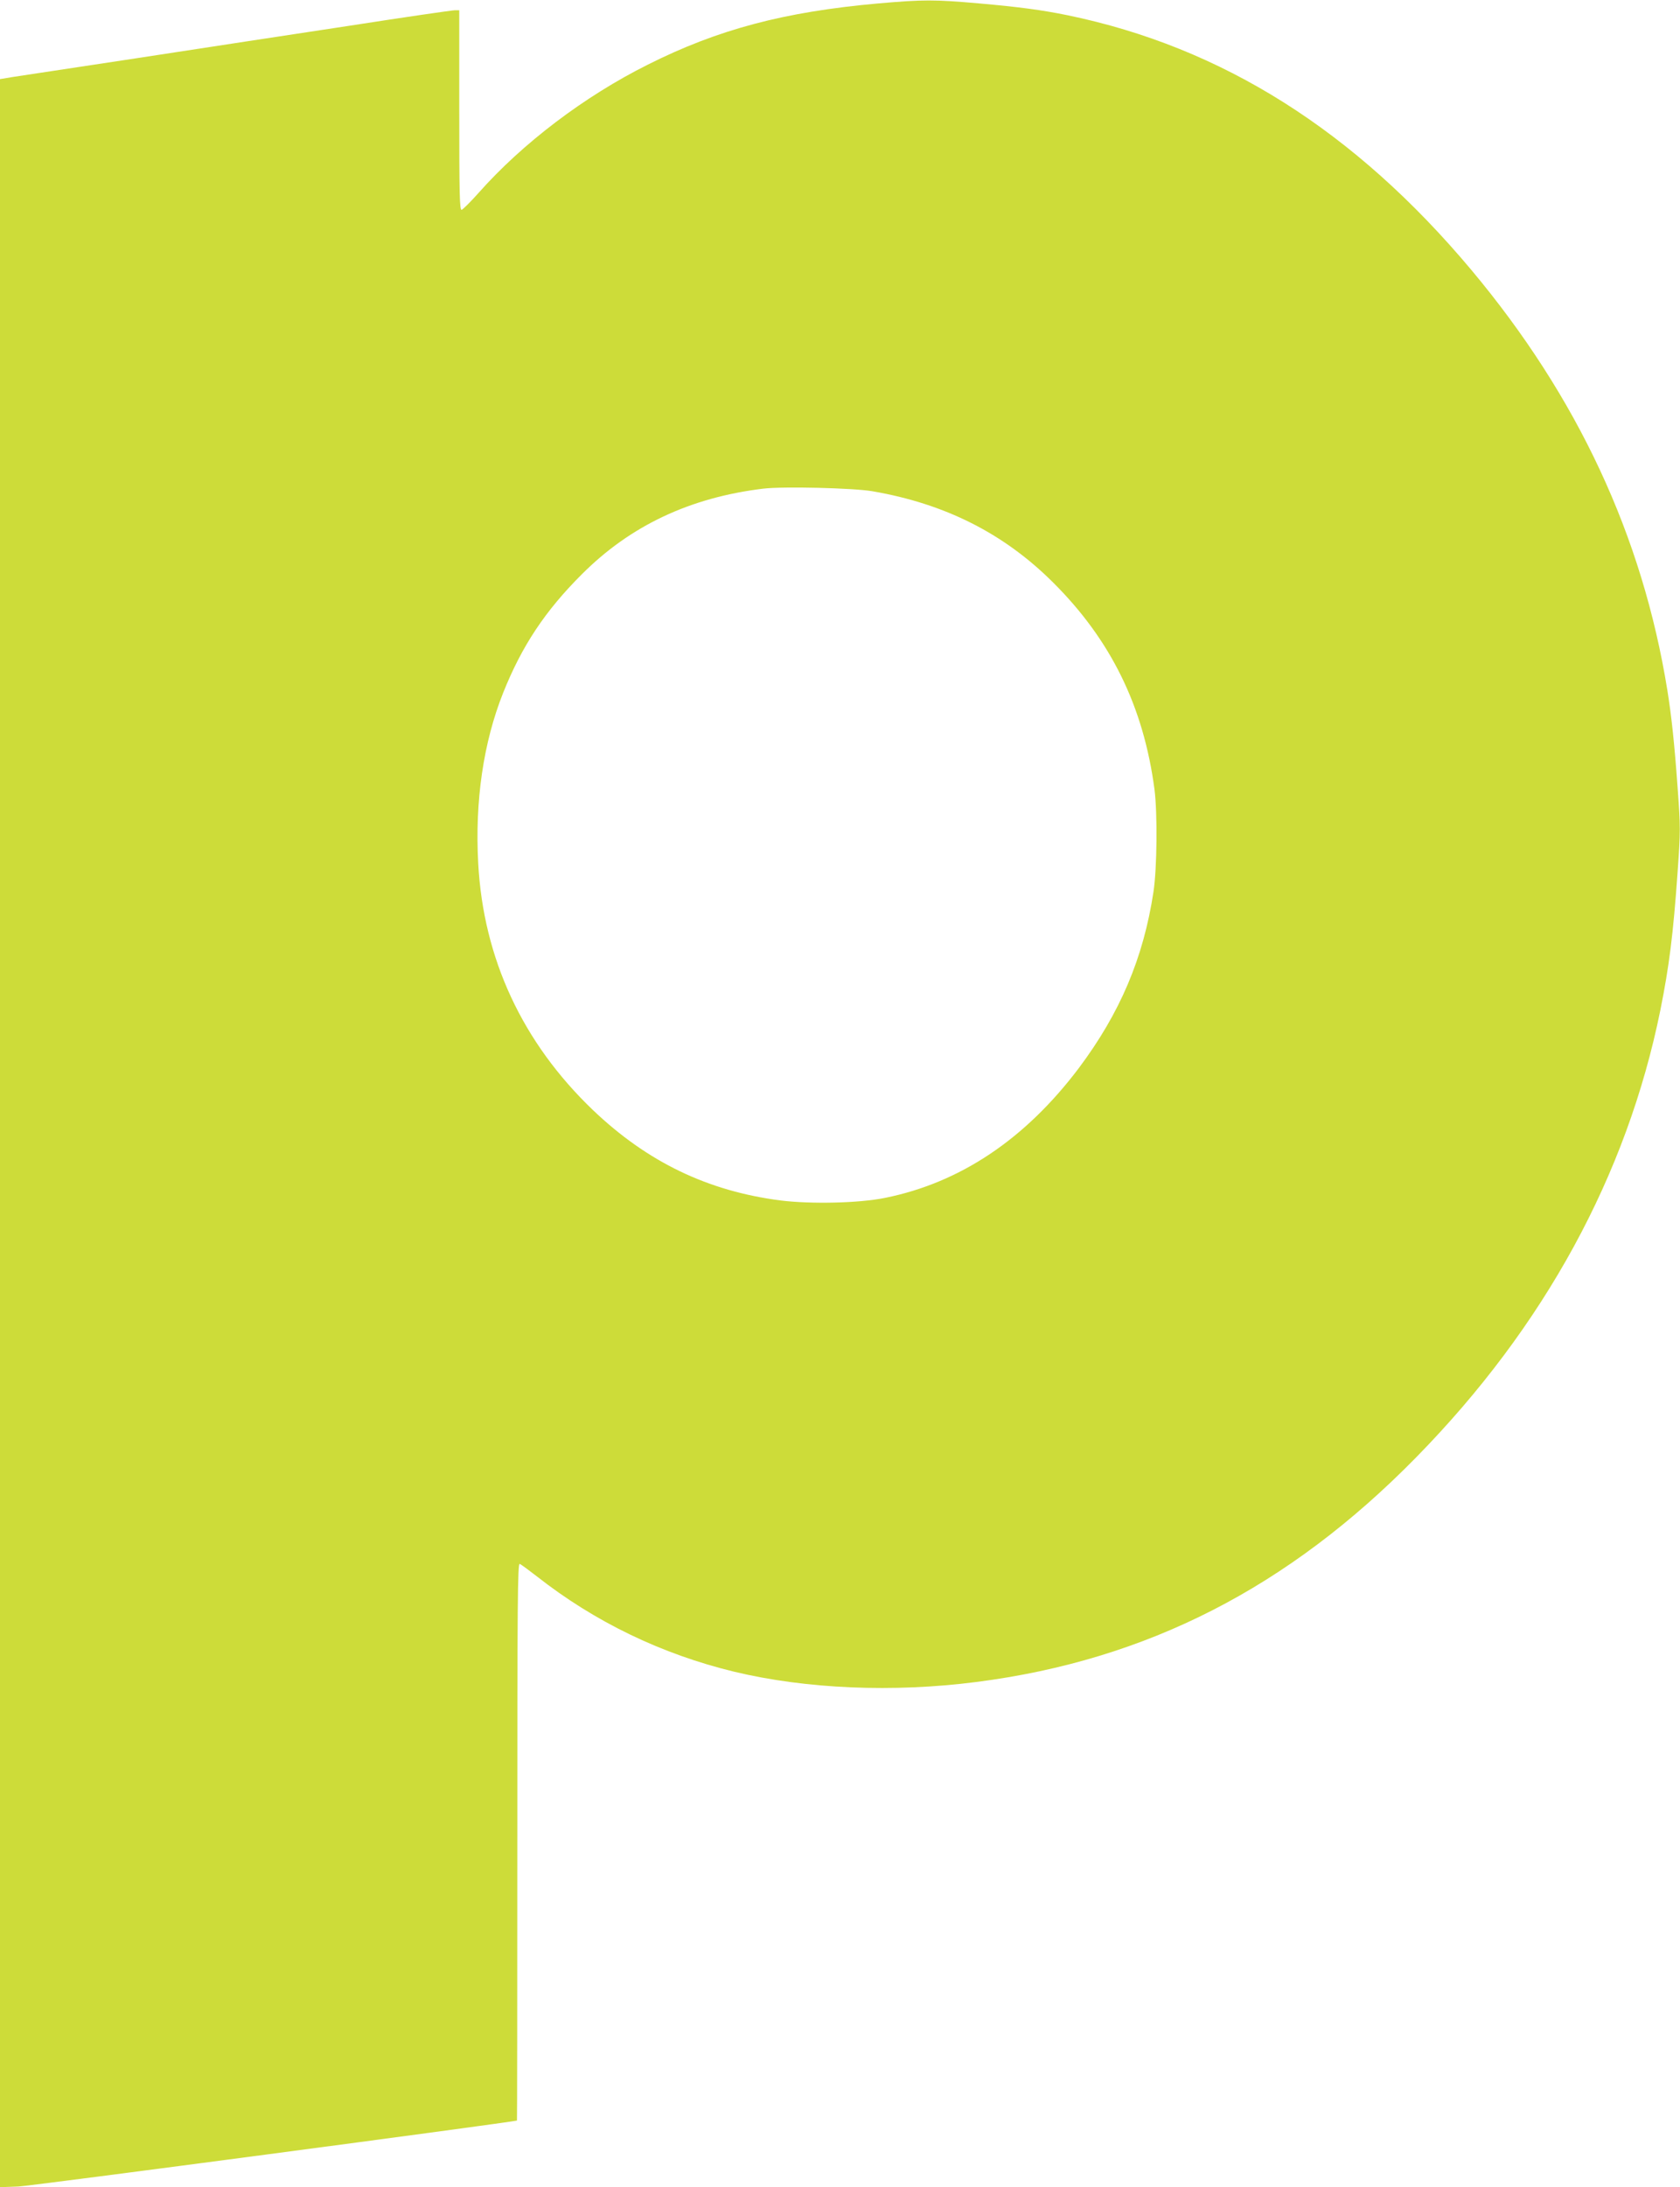
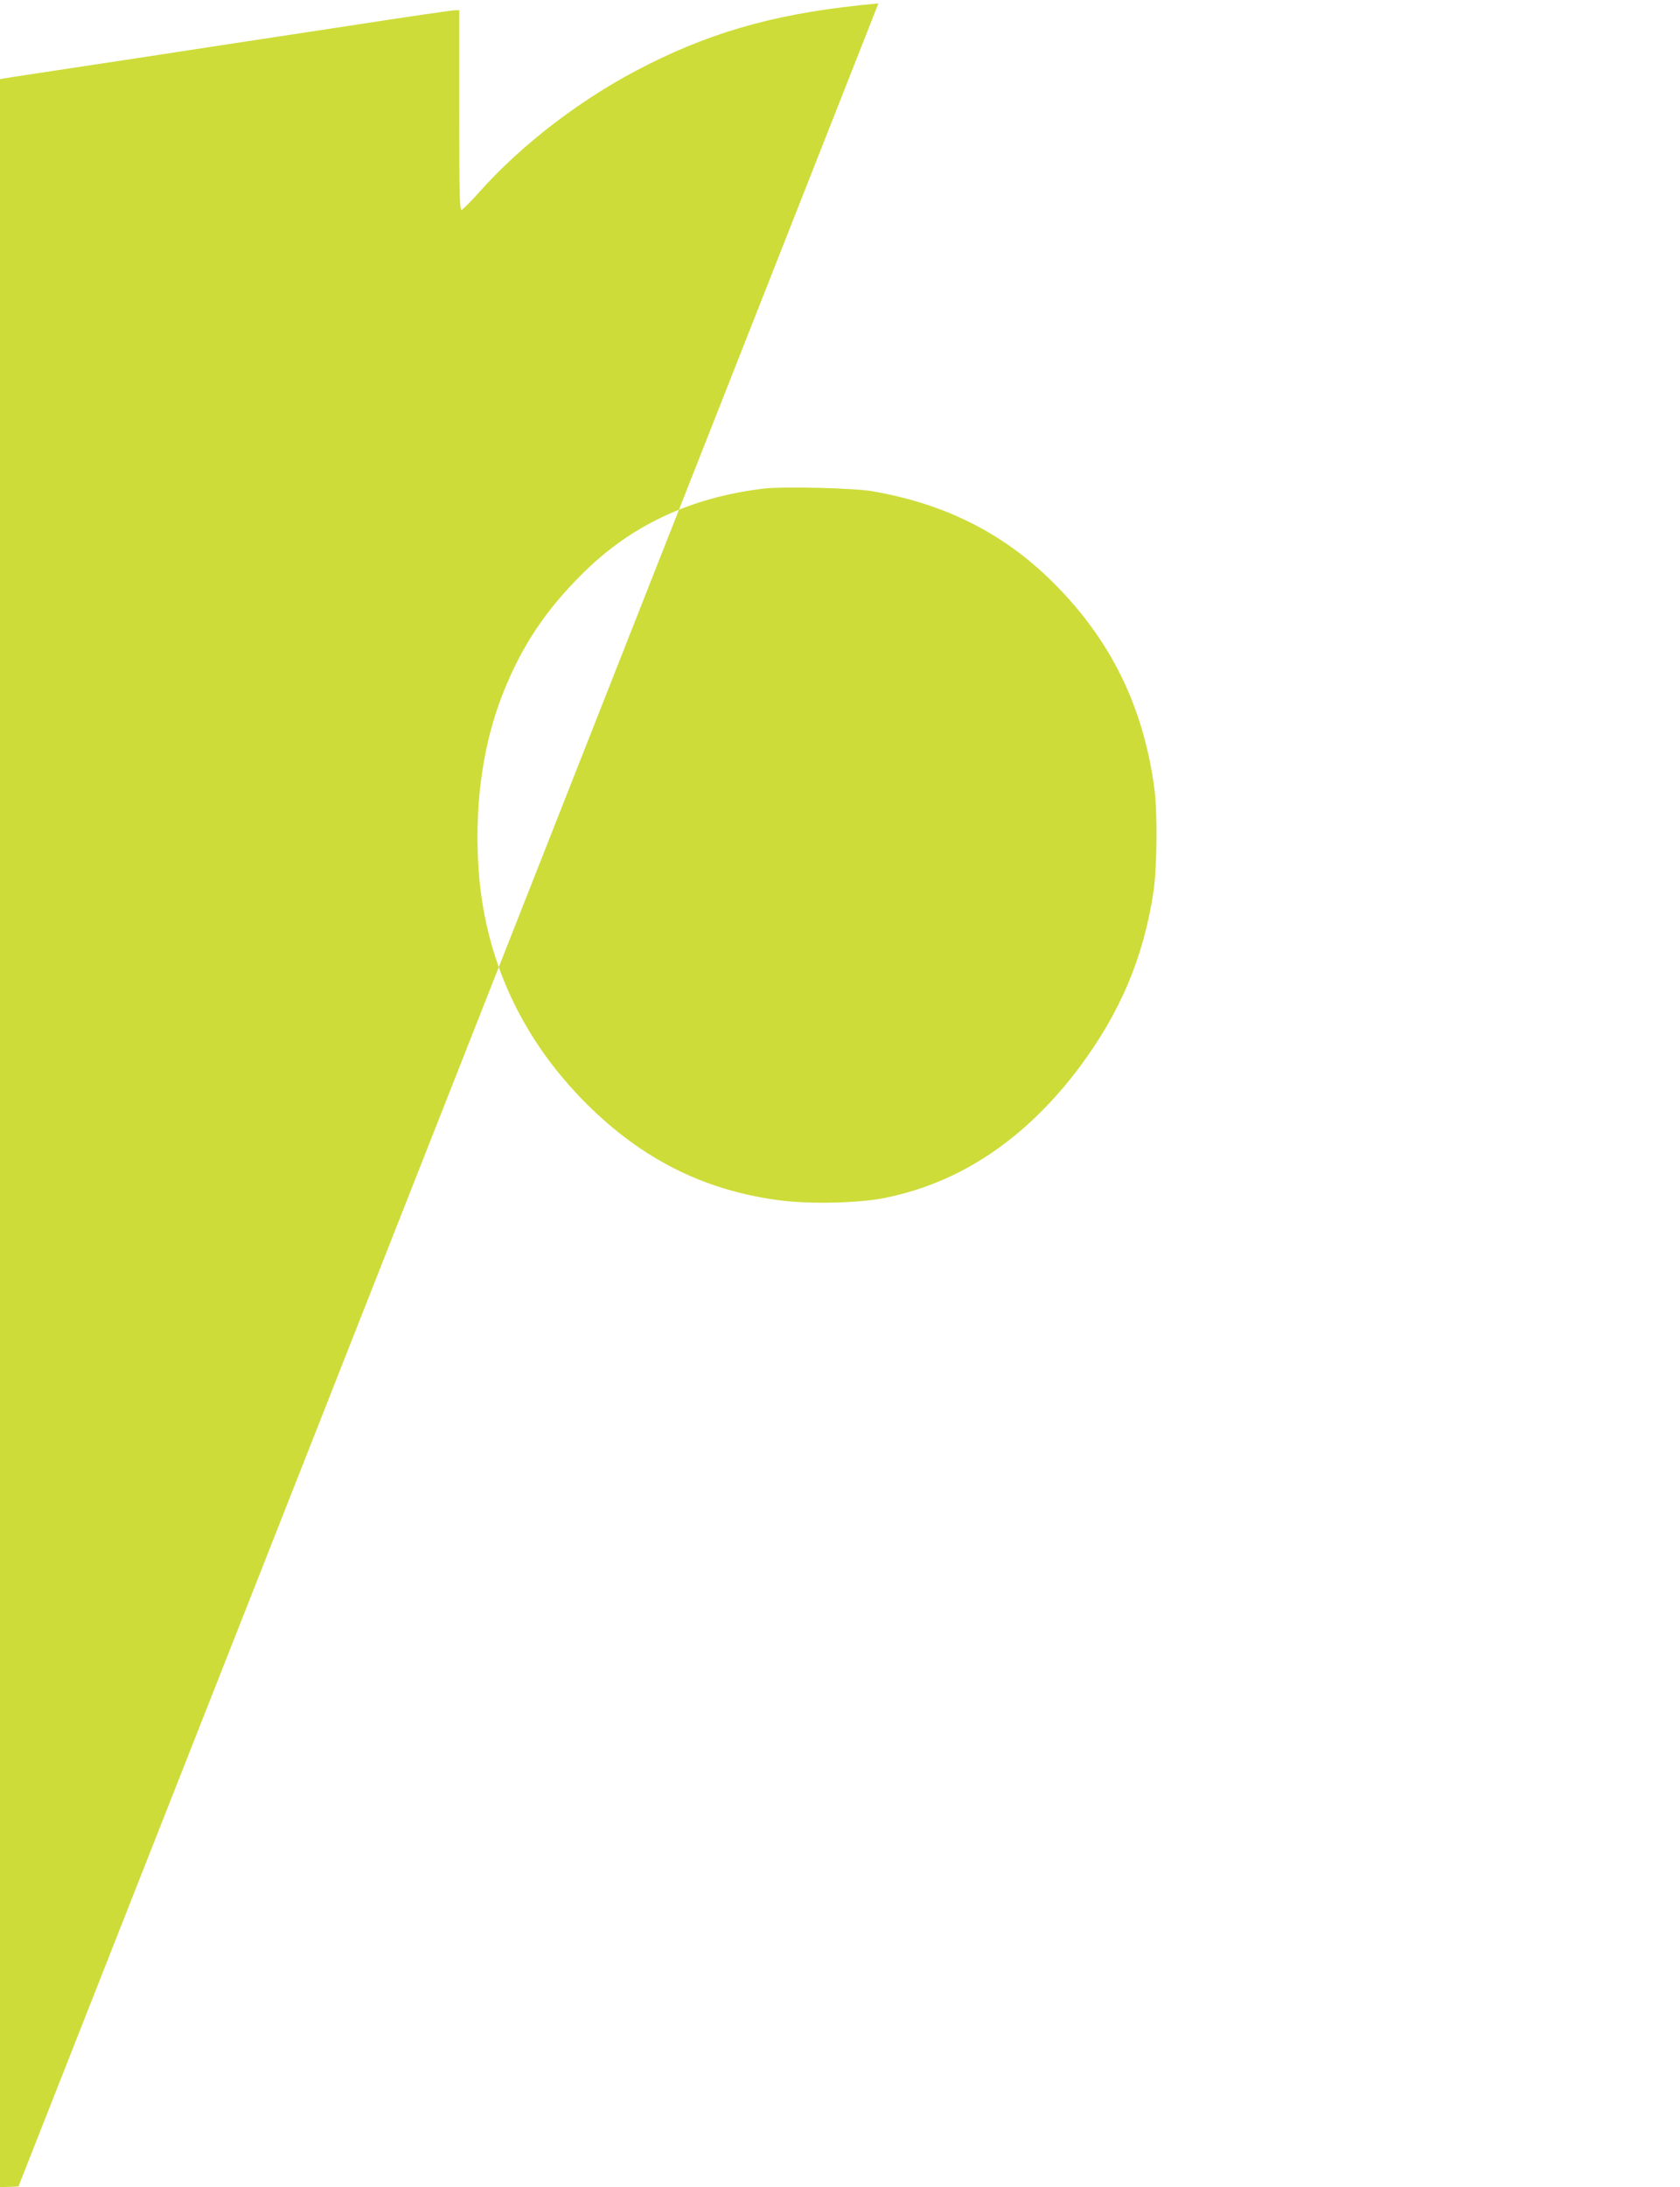
<svg xmlns="http://www.w3.org/2000/svg" version="1.0" width="984pt" height="1280pt" viewBox="0 0 984 1280" preserveAspectRatio="xMidYMid meet">
  <g transform="translate(0,1280) scale(0.1,-0.1)" fill="#cddc39" stroke="none">
-     <path d="M5145 12780 c-551 -49 -940 -152 -1350 -358 -371 -185 -734 -460 -992 -751 -47 -53 -92 -97 -99 -99 -12 -3 -14 89 -14 582 l0 586 -26 0 c-15 0 -291 -40 -613 -90 -322 -49 -883 -134 -1246 -190 -363 -55 -693 -105 -733 -111 l-72 -12 0 -6169 0 -6169 108 4 c73 3 2867 373 2920 386 1 1 2 735 2 1632 0 1407 2 1630 14 1626 8 -3 54 -37 103 -75 338 -265 728 -453 1153 -556 421 -101 931 -123 1420 -60 997 128 1827 552 2575 1315 750 764 1234 1651 1430 2617 52 260 75 441 101 808 17 242 17 262 0 495 -19 263 -36 419 -60 569 -146 903 -525 1716 -1148 2460 -683 814 -1459 1304 -2366 1491 -153 31 -280 48 -517 69 -261 23 -327 23 -590 0z m-36 -2855 c426 -73 771 -247 1059 -534 339 -337 530 -727 594 -1211 18 -142 15 -461 -6 -600 -59 -388 -196 -709 -437 -1031 -314 -416 -694 -671 -1136 -760 -153 -31 -432 -37 -611 -15 -427 55 -780 225 -1099 529 -413 395 -642 887 -672 1444 -20 364 30 707 146 998 109 273 245 479 462 695 284 284 633 448 1061 500 116 14 528 4 639 -15z" />
+     <path d="M5145 12780 c-551 -49 -940 -152 -1350 -358 -371 -185 -734 -460 -992 -751 -47 -53 -92 -97 -99 -99 -12 -3 -14 89 -14 582 l0 586 -26 0 c-15 0 -291 -40 -613 -90 -322 -49 -883 -134 -1246 -190 -363 -55 -693 -105 -733 -111 l-72 -12 0 -6169 0 -6169 108 4 z m-36 -2855 c426 -73 771 -247 1059 -534 339 -337 530 -727 594 -1211 18 -142 15 -461 -6 -600 -59 -388 -196 -709 -437 -1031 -314 -416 -694 -671 -1136 -760 -153 -31 -432 -37 -611 -15 -427 55 -780 225 -1099 529 -413 395 -642 887 -672 1444 -20 364 30 707 146 998 109 273 245 479 462 695 284 284 633 448 1061 500 116 14 528 4 639 -15z" />
  </g>
</svg>